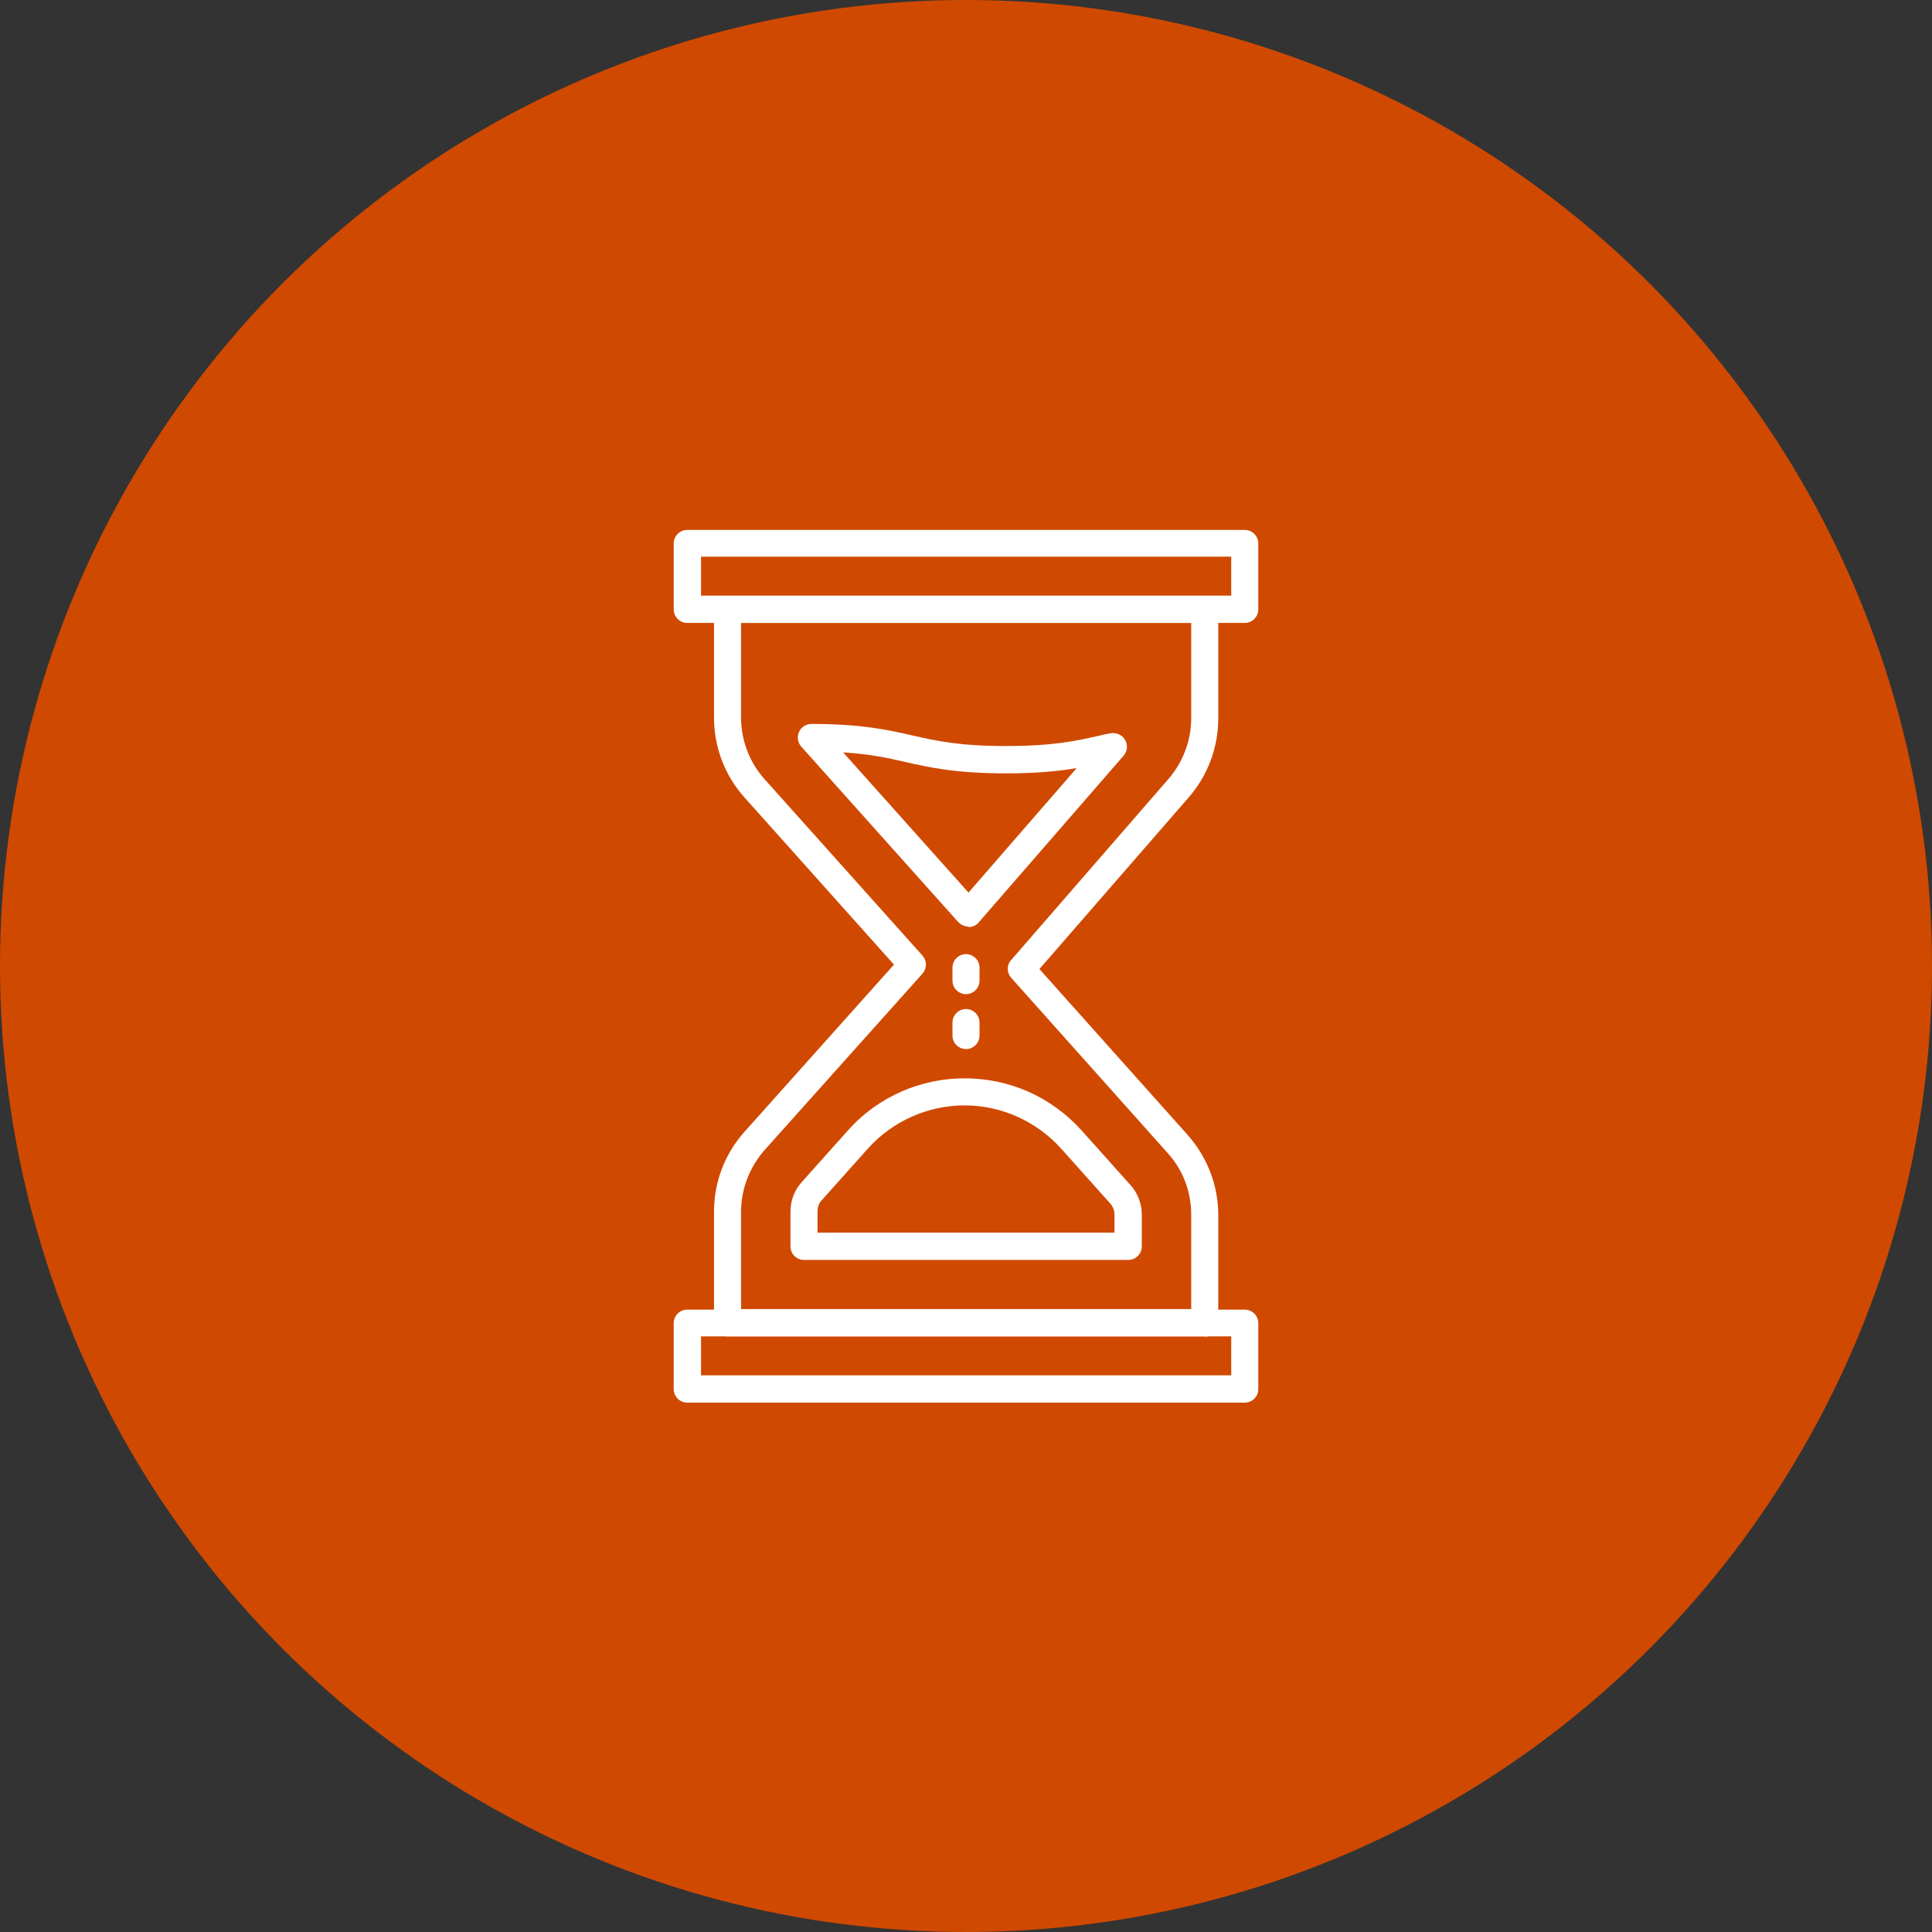
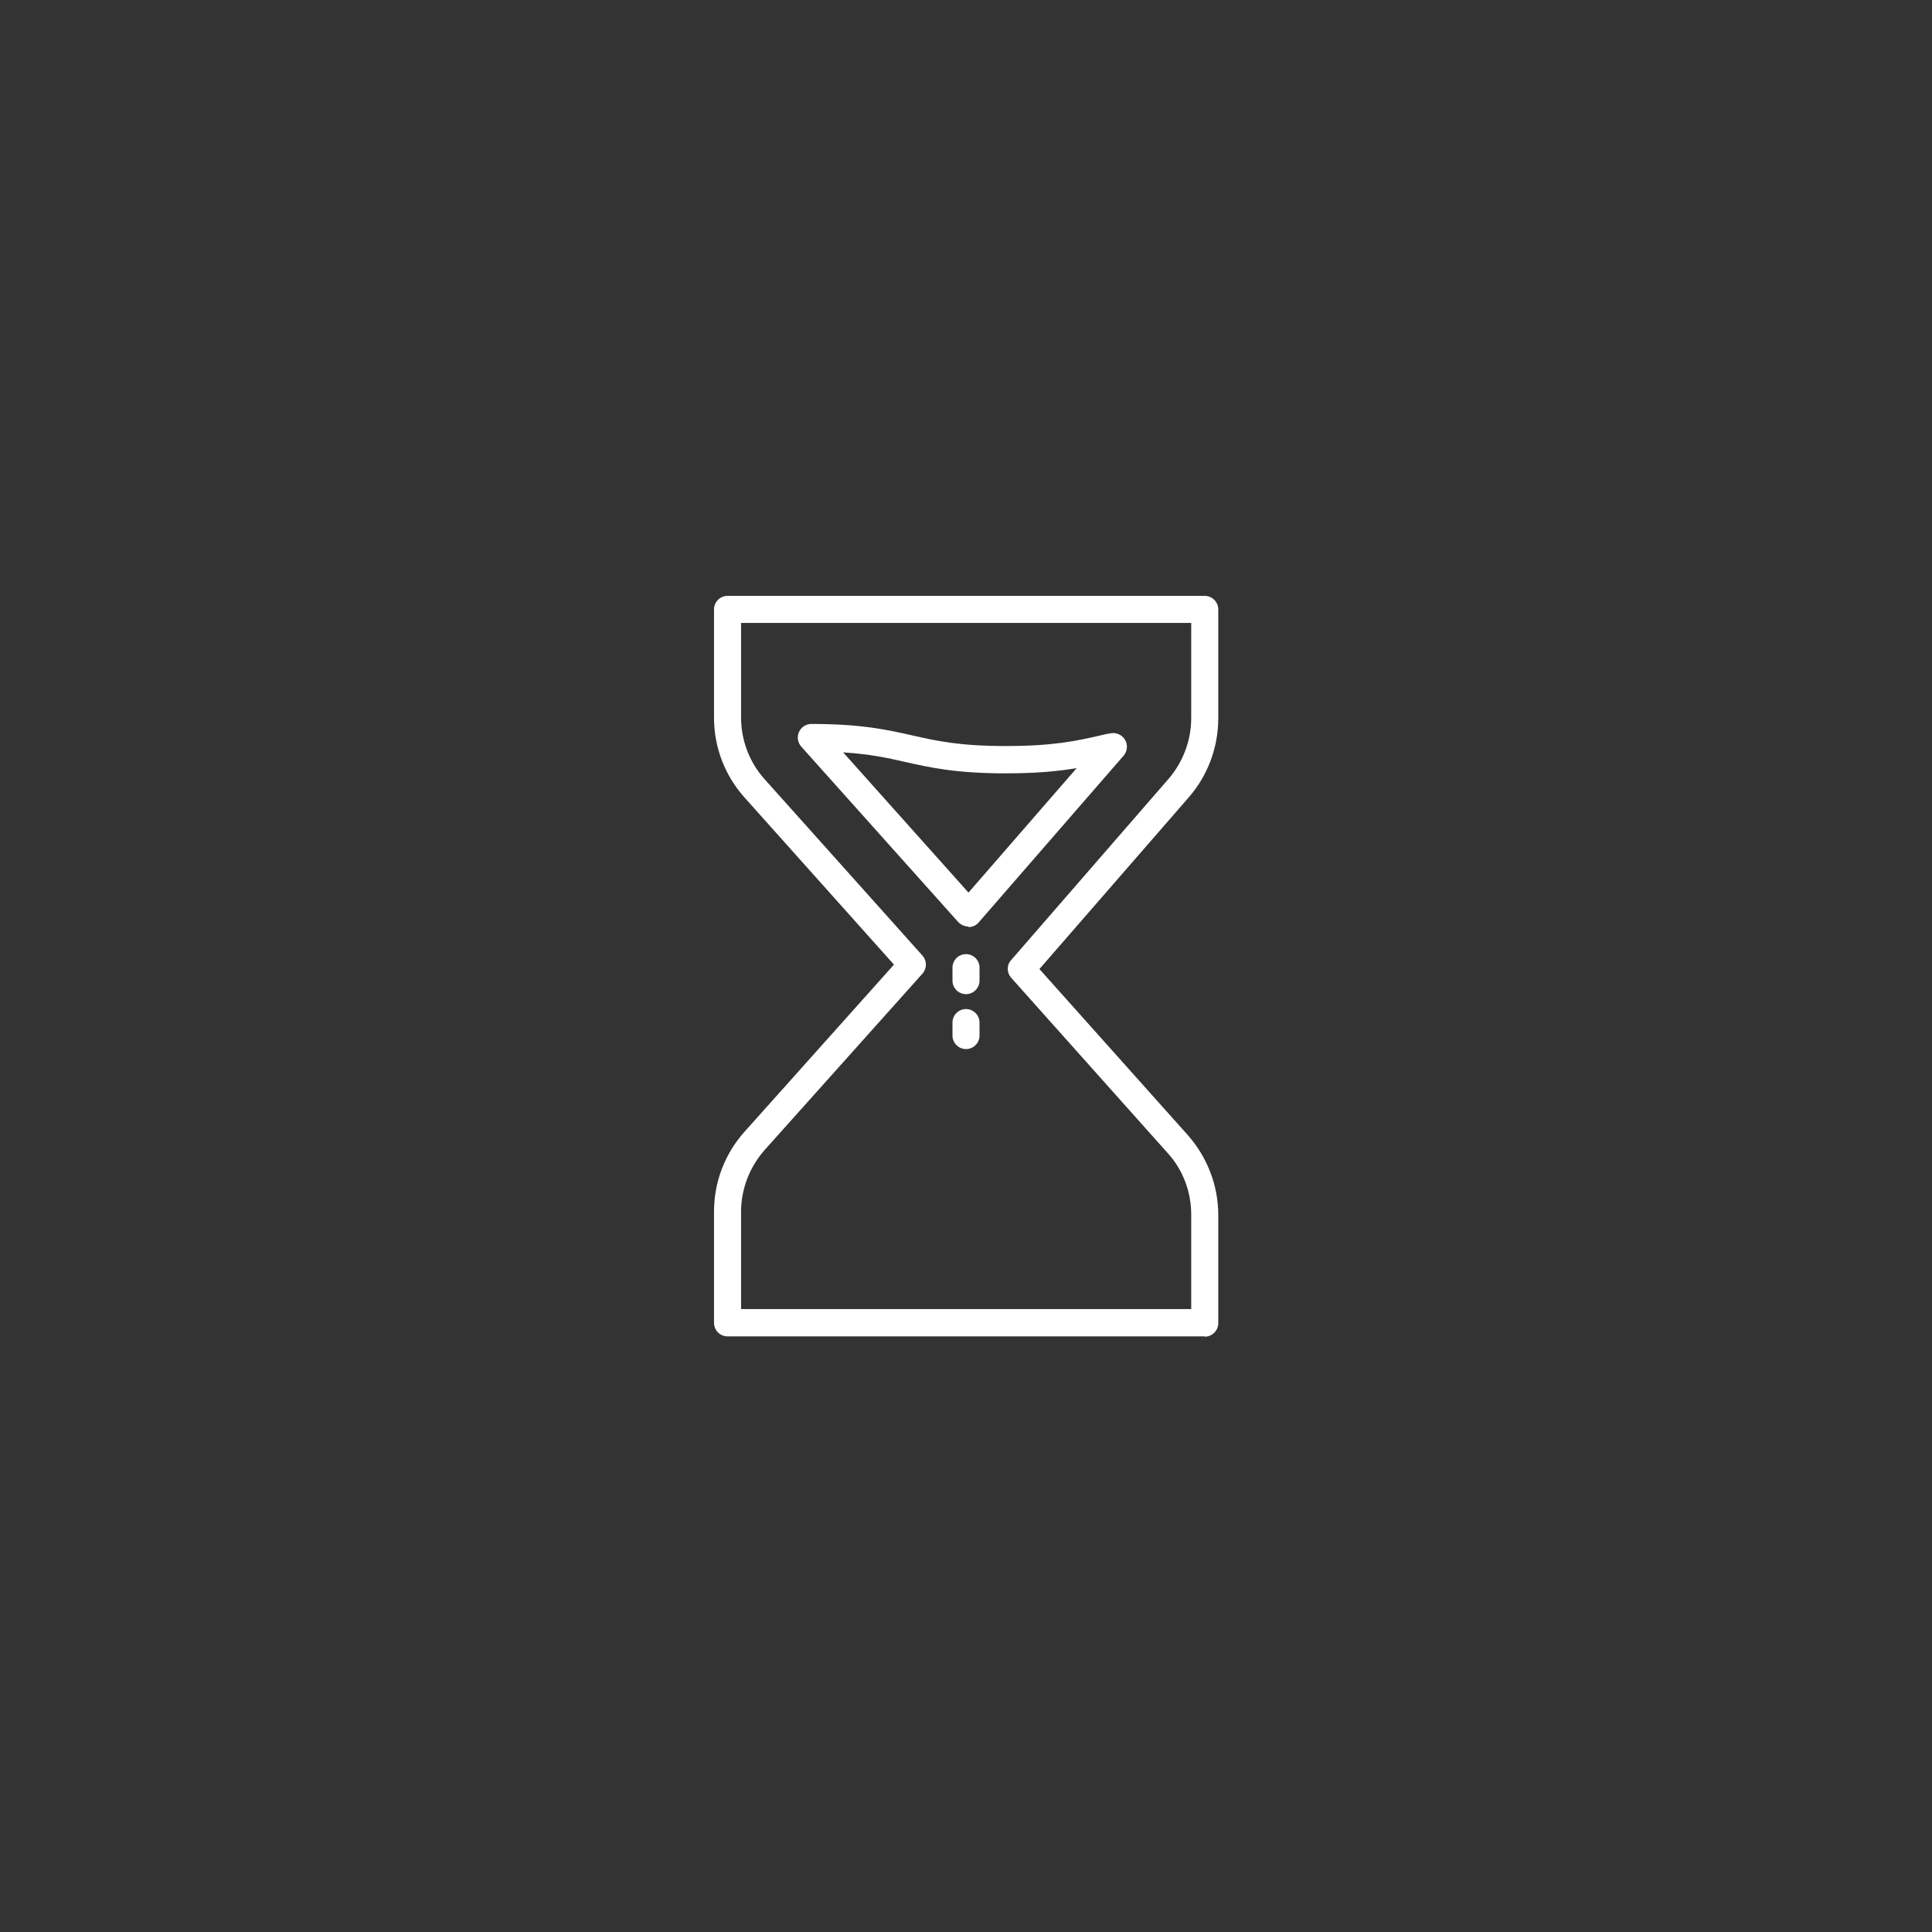
<svg xmlns="http://www.w3.org/2000/svg" id="Layer_1" width="70" height="70" viewBox="0 0 70 70">
  <rect x="0" y="0" width="70" height="70" fill="#333333" stroke="none" />
  <defs>
    <style>.cls-1{fill:#fff;}.cls-2{fill:#d04901;}</style>
  </defs>
  <g id="Group_478">
-     <circle id="Ellipse_73" class="cls-2" cx="35" cy="35" r="35" />
-   </g>
+     </g>
  <path class="cls-1" d="M43.65,48.42h-17.29c-.27,0-.49-.22-.49-.49v-4.03c0-1.07.39-2.1,1.11-2.9l5.41-6.05-5.41-6.05c-.72-.8-1.11-1.83-1.11-2.9v-3.92c0-.27.22-.49.49-.49h17.29c.27,0,.49.22.49.49v3.95c0,1.05-.38,2.07-1.07,2.86l-5.41,6.22,5.37,6.01c.71.8,1.11,1.83,1.11,2.9v3.92c0,.27-.22.49-.49.49ZM26.85,47.43h16.31v-3.42c0-.83-.3-1.63-.86-2.24l-5.66-6.34c-.17-.19-.17-.47,0-.65l5.69-6.55c.53-.61.83-1.4.83-2.21v-3.45h-16.31v3.42c0,.83.3,1.63.86,2.25l5.71,6.38c.17.19.17.47,0,.66l-5.71,6.38c-.55.62-.86,1.42-.86,2.25v3.54Z" />
  <path class="cls-1" d="M35,36.02c-.27,0-.49-.22-.49-.49v-.47c0-.27.22-.49.49-.49s.49.22.49.49v.47c0,.27-.22.49-.49.49Z" />
  <path class="cls-1" d="M35,38.01c-.27,0-.49-.22-.49-.49v-.47c0-.27.22-.49.49-.49s.49.22.49.49v.47c0,.27-.22.49-.49.49Z" />
-   <path class="cls-1" d="M40.88,45.65h-11.75c-.27,0-.49-.22-.49-.49v-1.26c0-.39.14-.77.4-1.06l1.68-1.88c.55-.62,1.21-1.09,1.96-1.42.72-.31,1.48-.47,2.27-.47h0c.79,0,1.56.16,2.28.47.75.33,1.41.81,1.96,1.42l1.78,1.99c.26.29.4.67.4,1.06v1.15c0,.27-.22.49-.49.49h0ZM29.62,44.66h10.76v-.65c0-.15-.05-.29-.15-.4l-1.78-1.99c-.89-.99-2.16-1.57-3.5-1.57h0c-1.33,0-2.61.57-3.5,1.56l-1.68,1.88c-.1.11-.15.25-.15.4v.76h0Z" />
  <path class="cls-1" d="M35.09,33.57c-.14,0-.27-.06-.37-.16l-5.69-6.36c-.13-.15-.16-.35-.08-.53.08-.18.26-.29.45-.29h0c1.81,0,2.74.21,3.63.41.88.2,1.71.39,3.41.39,1.71,0,2.53-.18,3.41-.38.12-.03.25-.06.38-.08.21-.04.42.05.53.23.11.18.09.42-.05.58l-5.25,6.04c-.09.11-.23.17-.37.17,0,0,0,0,0,0h0ZM30.54,27.25l4.55,5.09,3.92-4.51c-.65.11-1.43.19-2.57.19-1.81,0-2.74-.21-3.63-.41-.66-.15-1.29-.29-2.27-.35h0Z" />
-   <path class="cls-1" d="M45.1,22.57h-20.2c-.27,0-.49-.22-.49-.49v-2.39c0-.27.22-.49.49-.49h20.2c.27,0,.49.22.49.49v2.39c0,.27-.22.49-.49.49ZM25.4,21.58h19.21v-1.41h-19.21v1.41Z" />
-   <path class="cls-1" d="M45.1,50.82h-20.2c-.27,0-.49-.22-.49-.49v-2.39c0-.27.22-.49.49-.49h20.2c.27,0,.49.22.49.49v2.39c0,.27-.22.49-.49.49ZM25.4,49.83h19.21v-1.41h-19.21v1.41Z" />
</svg>